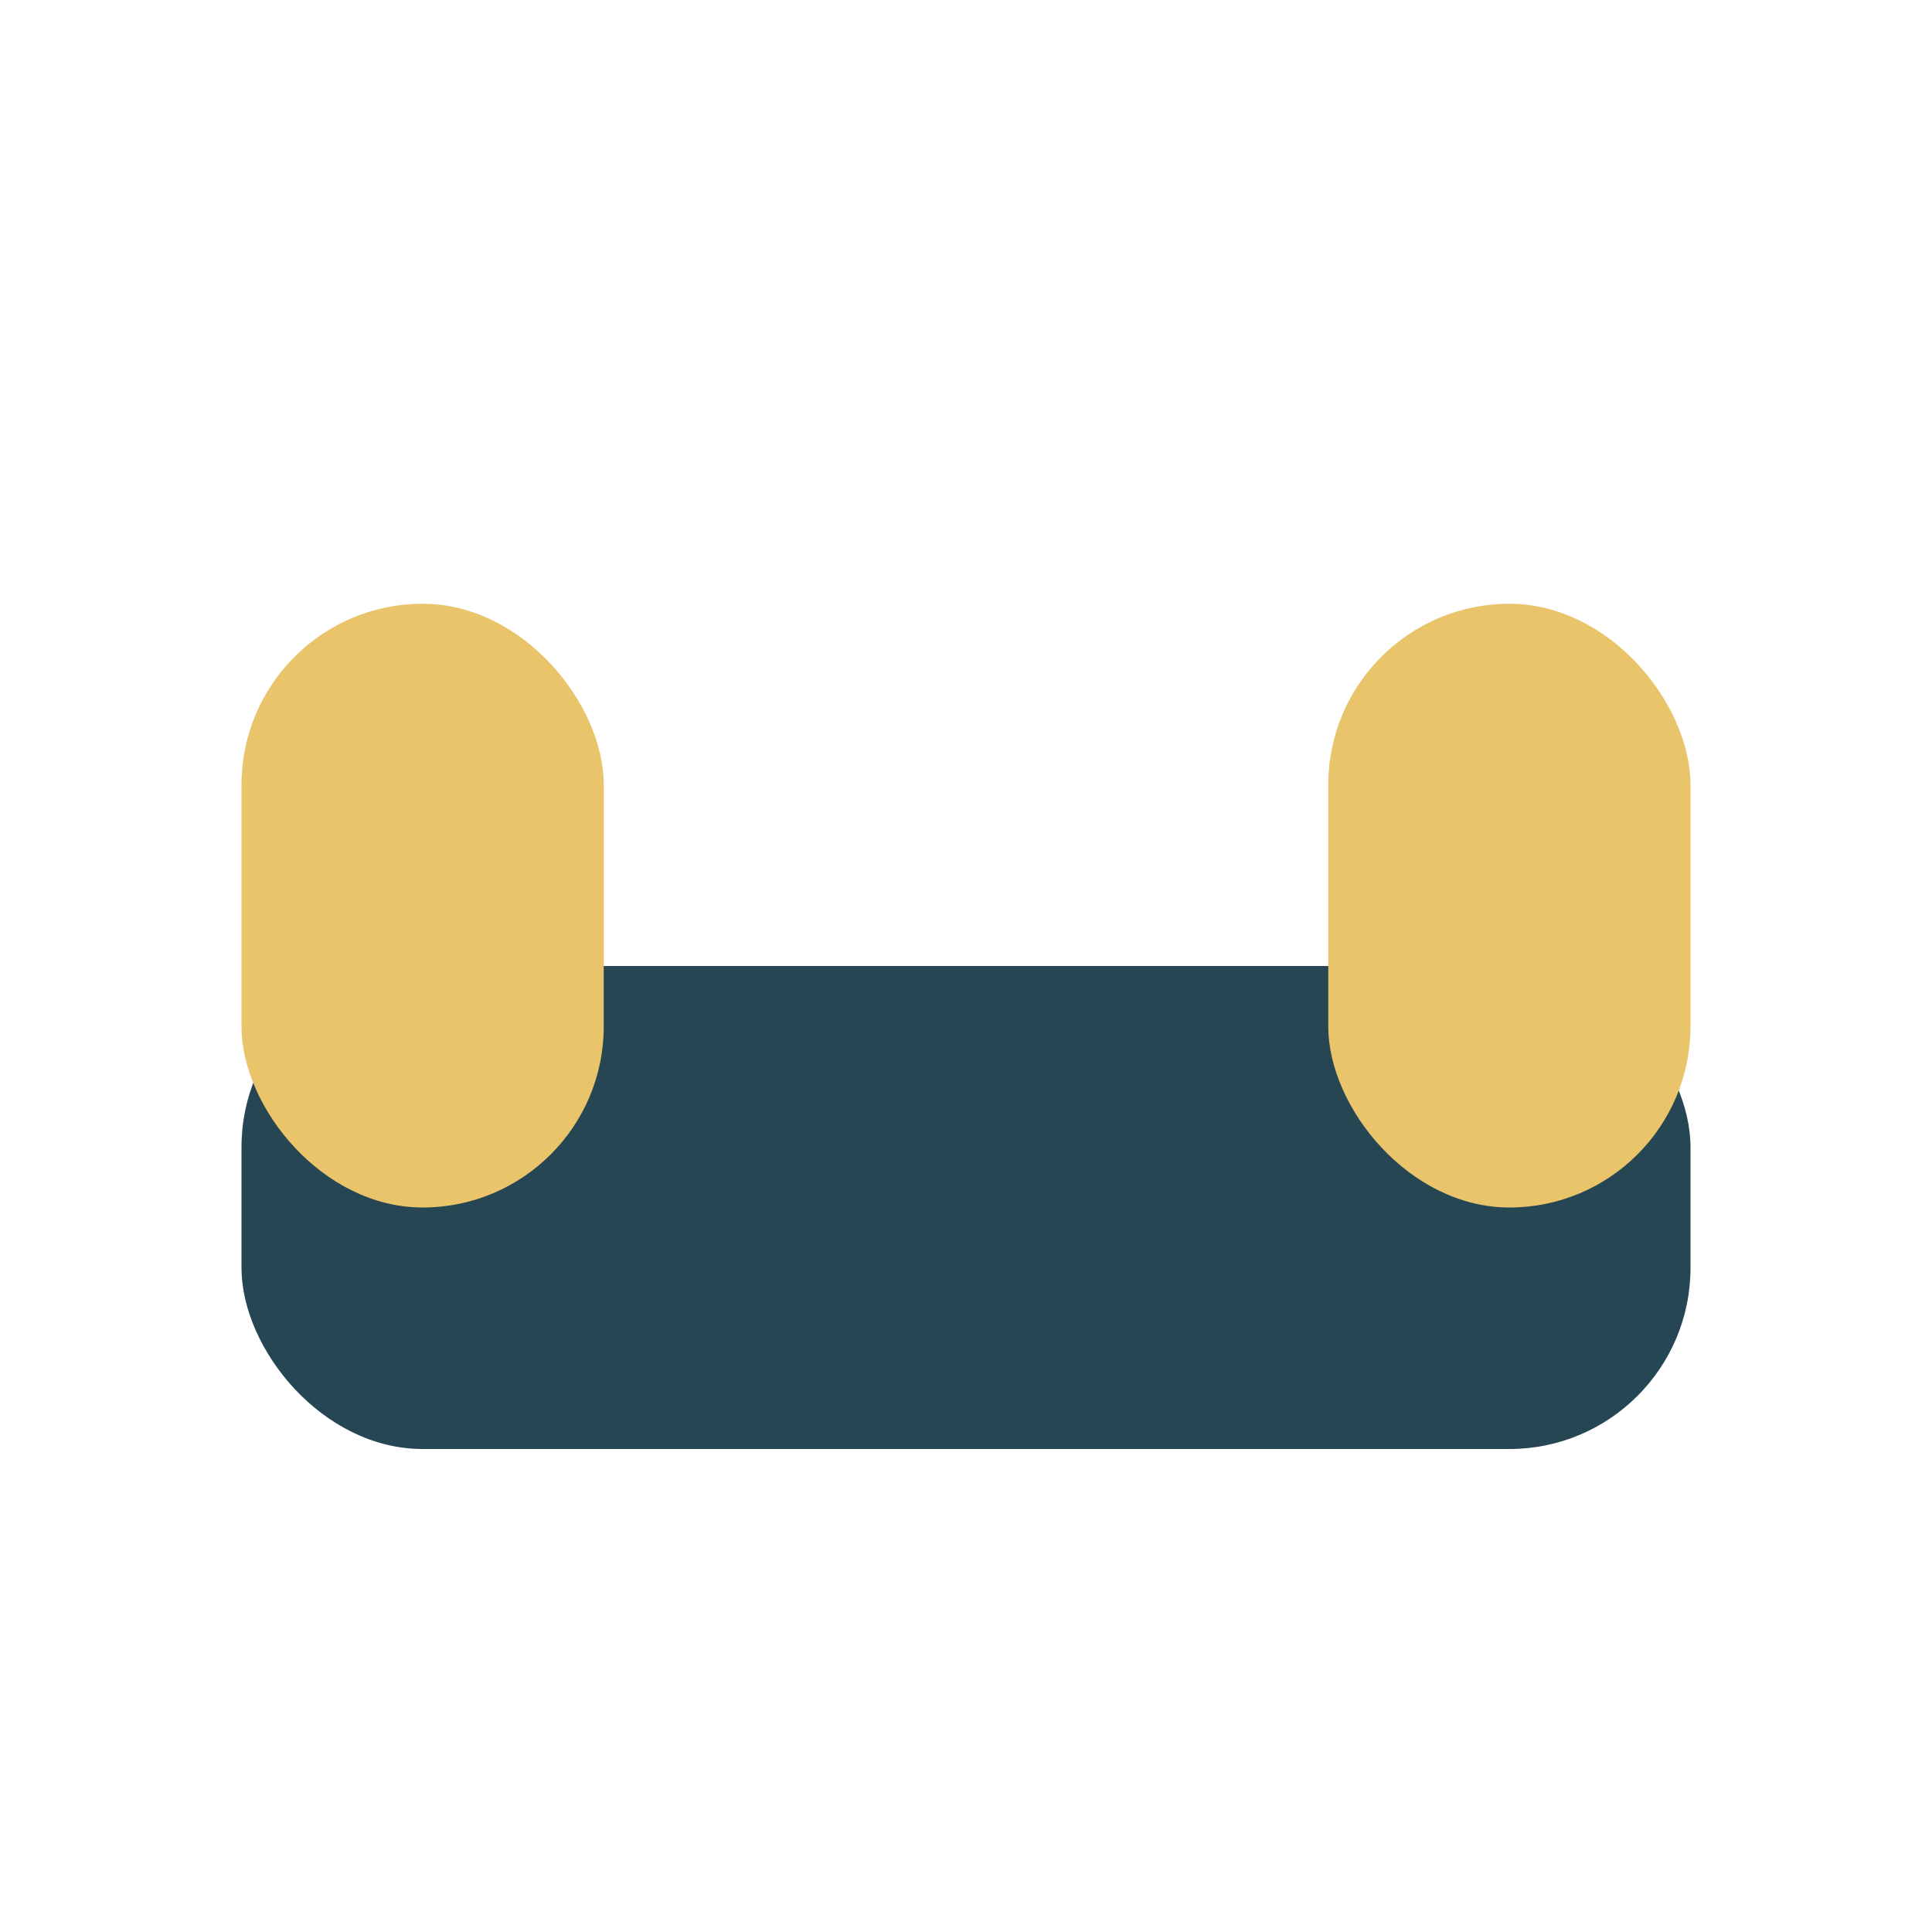
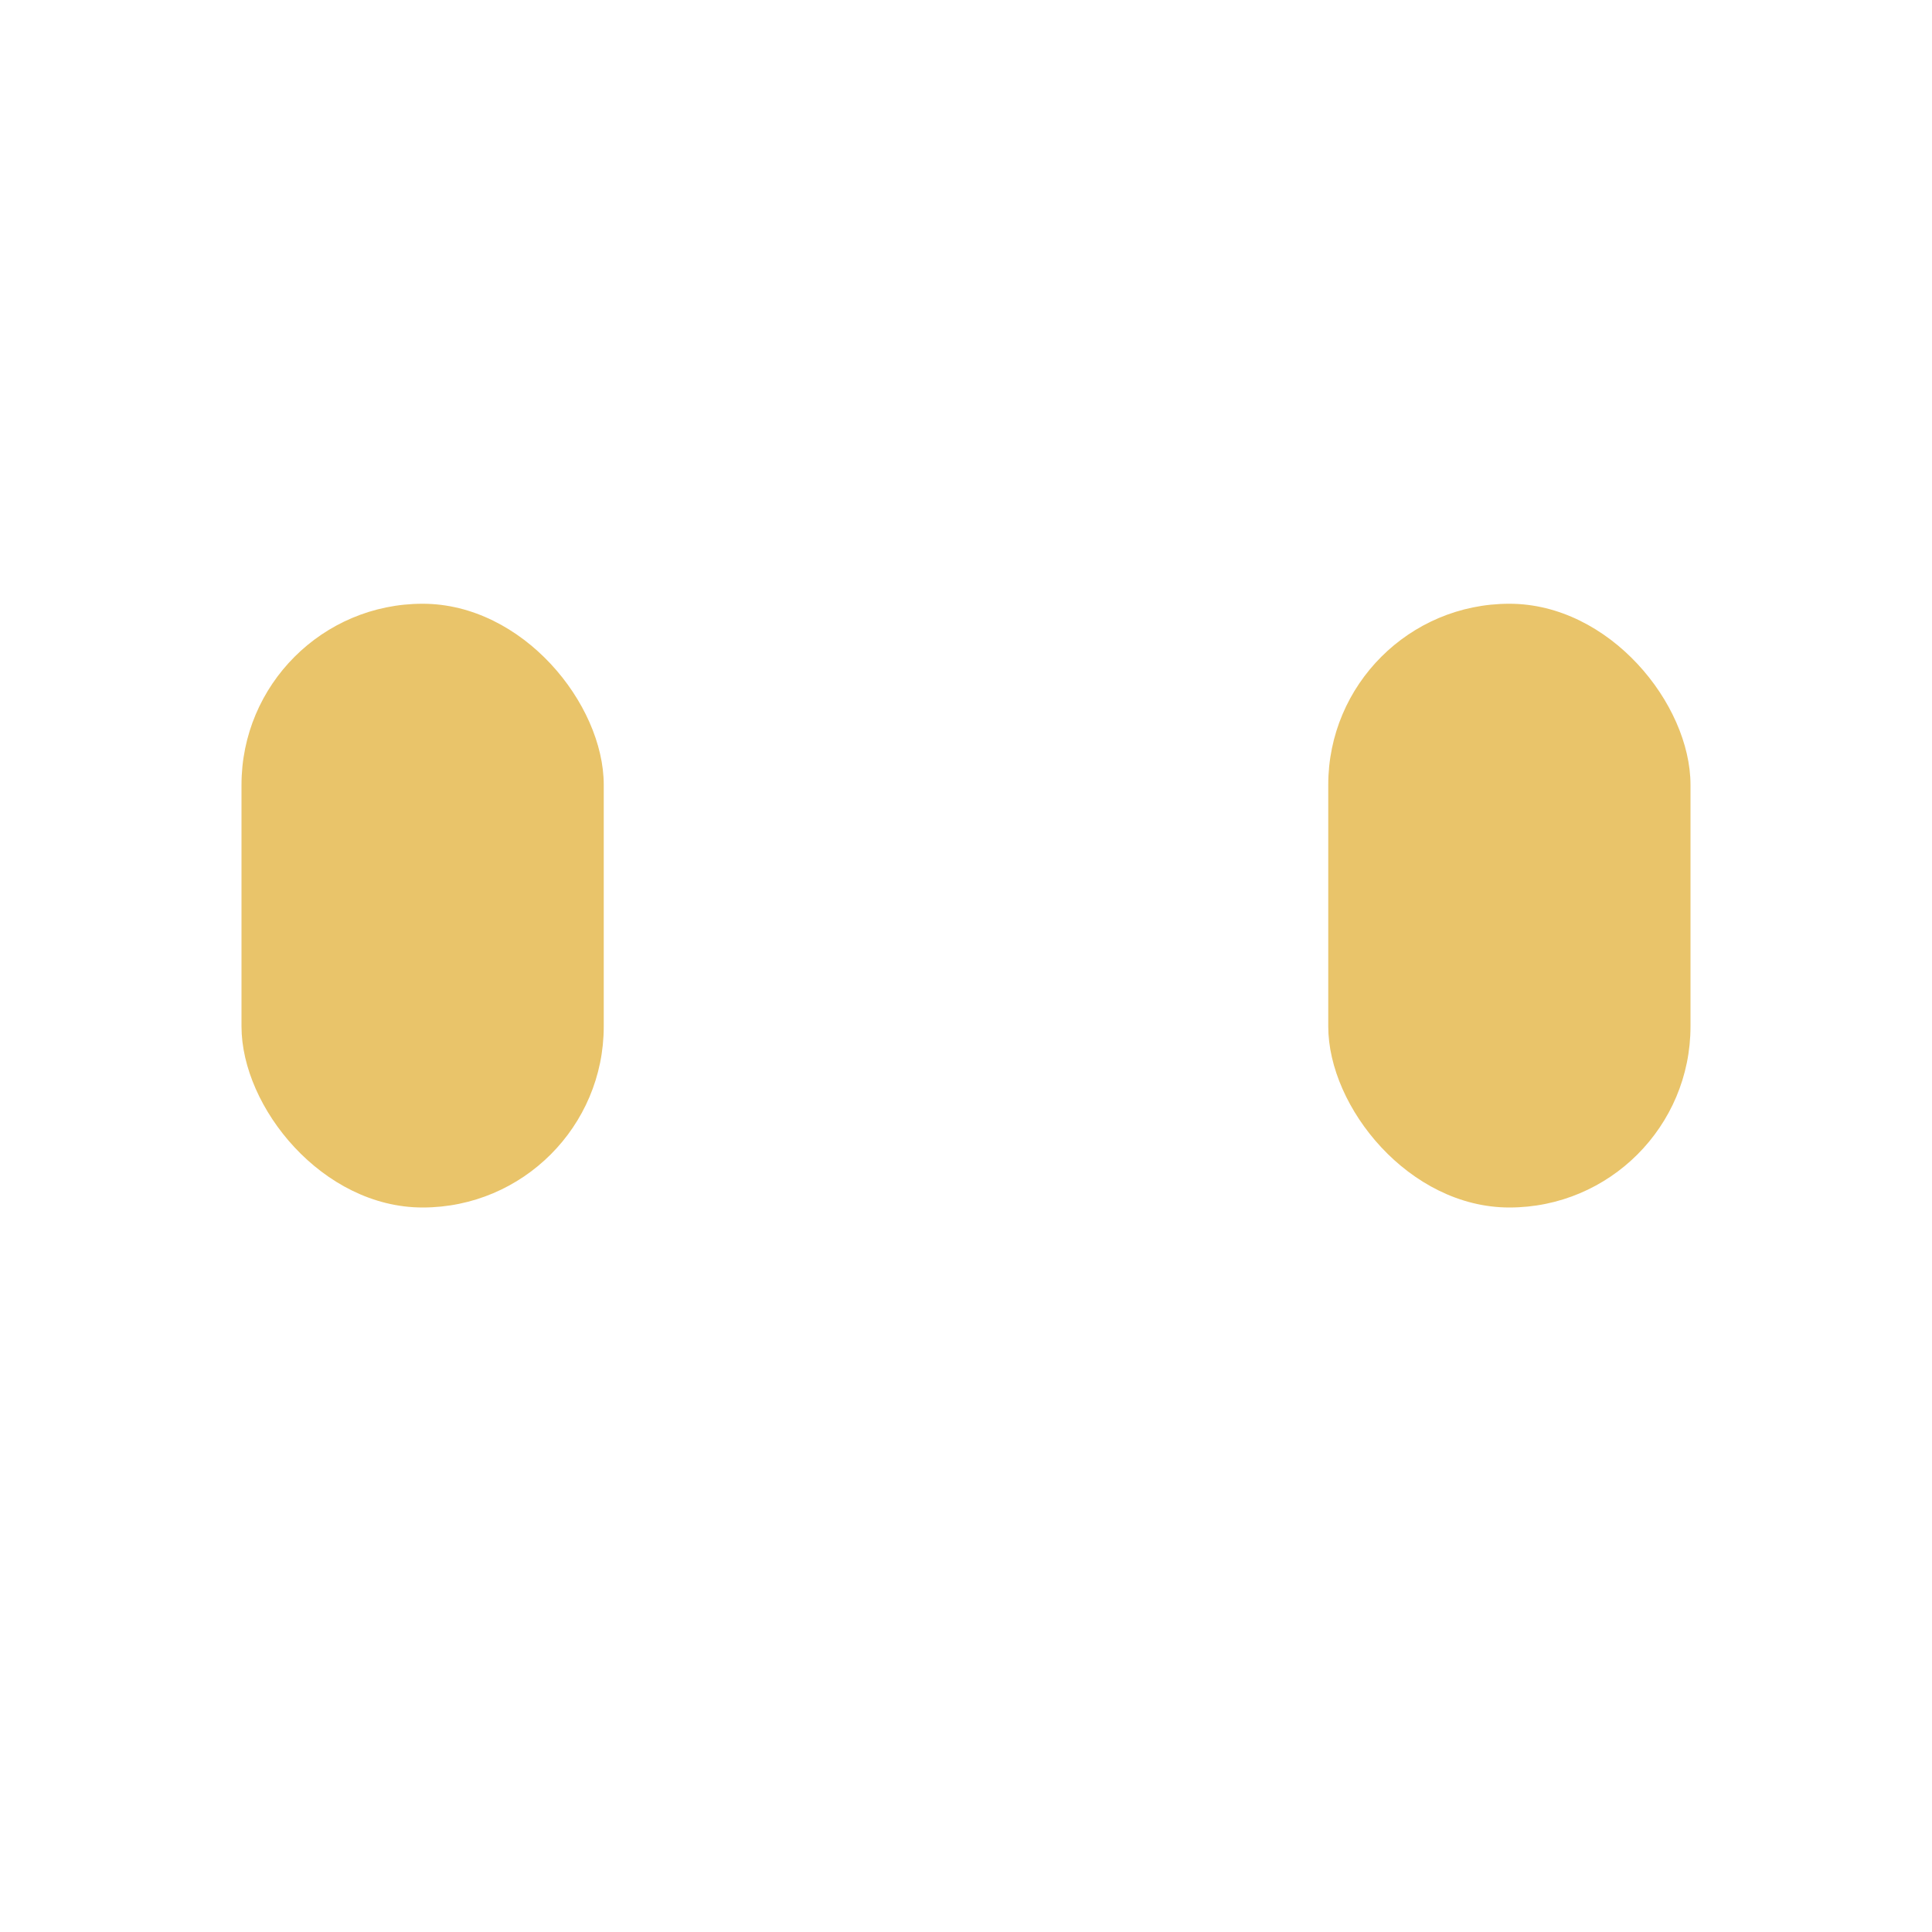
<svg xmlns="http://www.w3.org/2000/svg" width="32" height="32" viewBox="0 0 32 32">
-   <rect x="4" y="16" width="24" height="8" rx="3" fill="#264653" />
  <rect x="22" y="10" width="6" height="10" rx="3" fill="#E9C46A" />
  <rect x="4" y="10" width="6" height="10" rx="3" fill="#E9C46A" />
</svg>